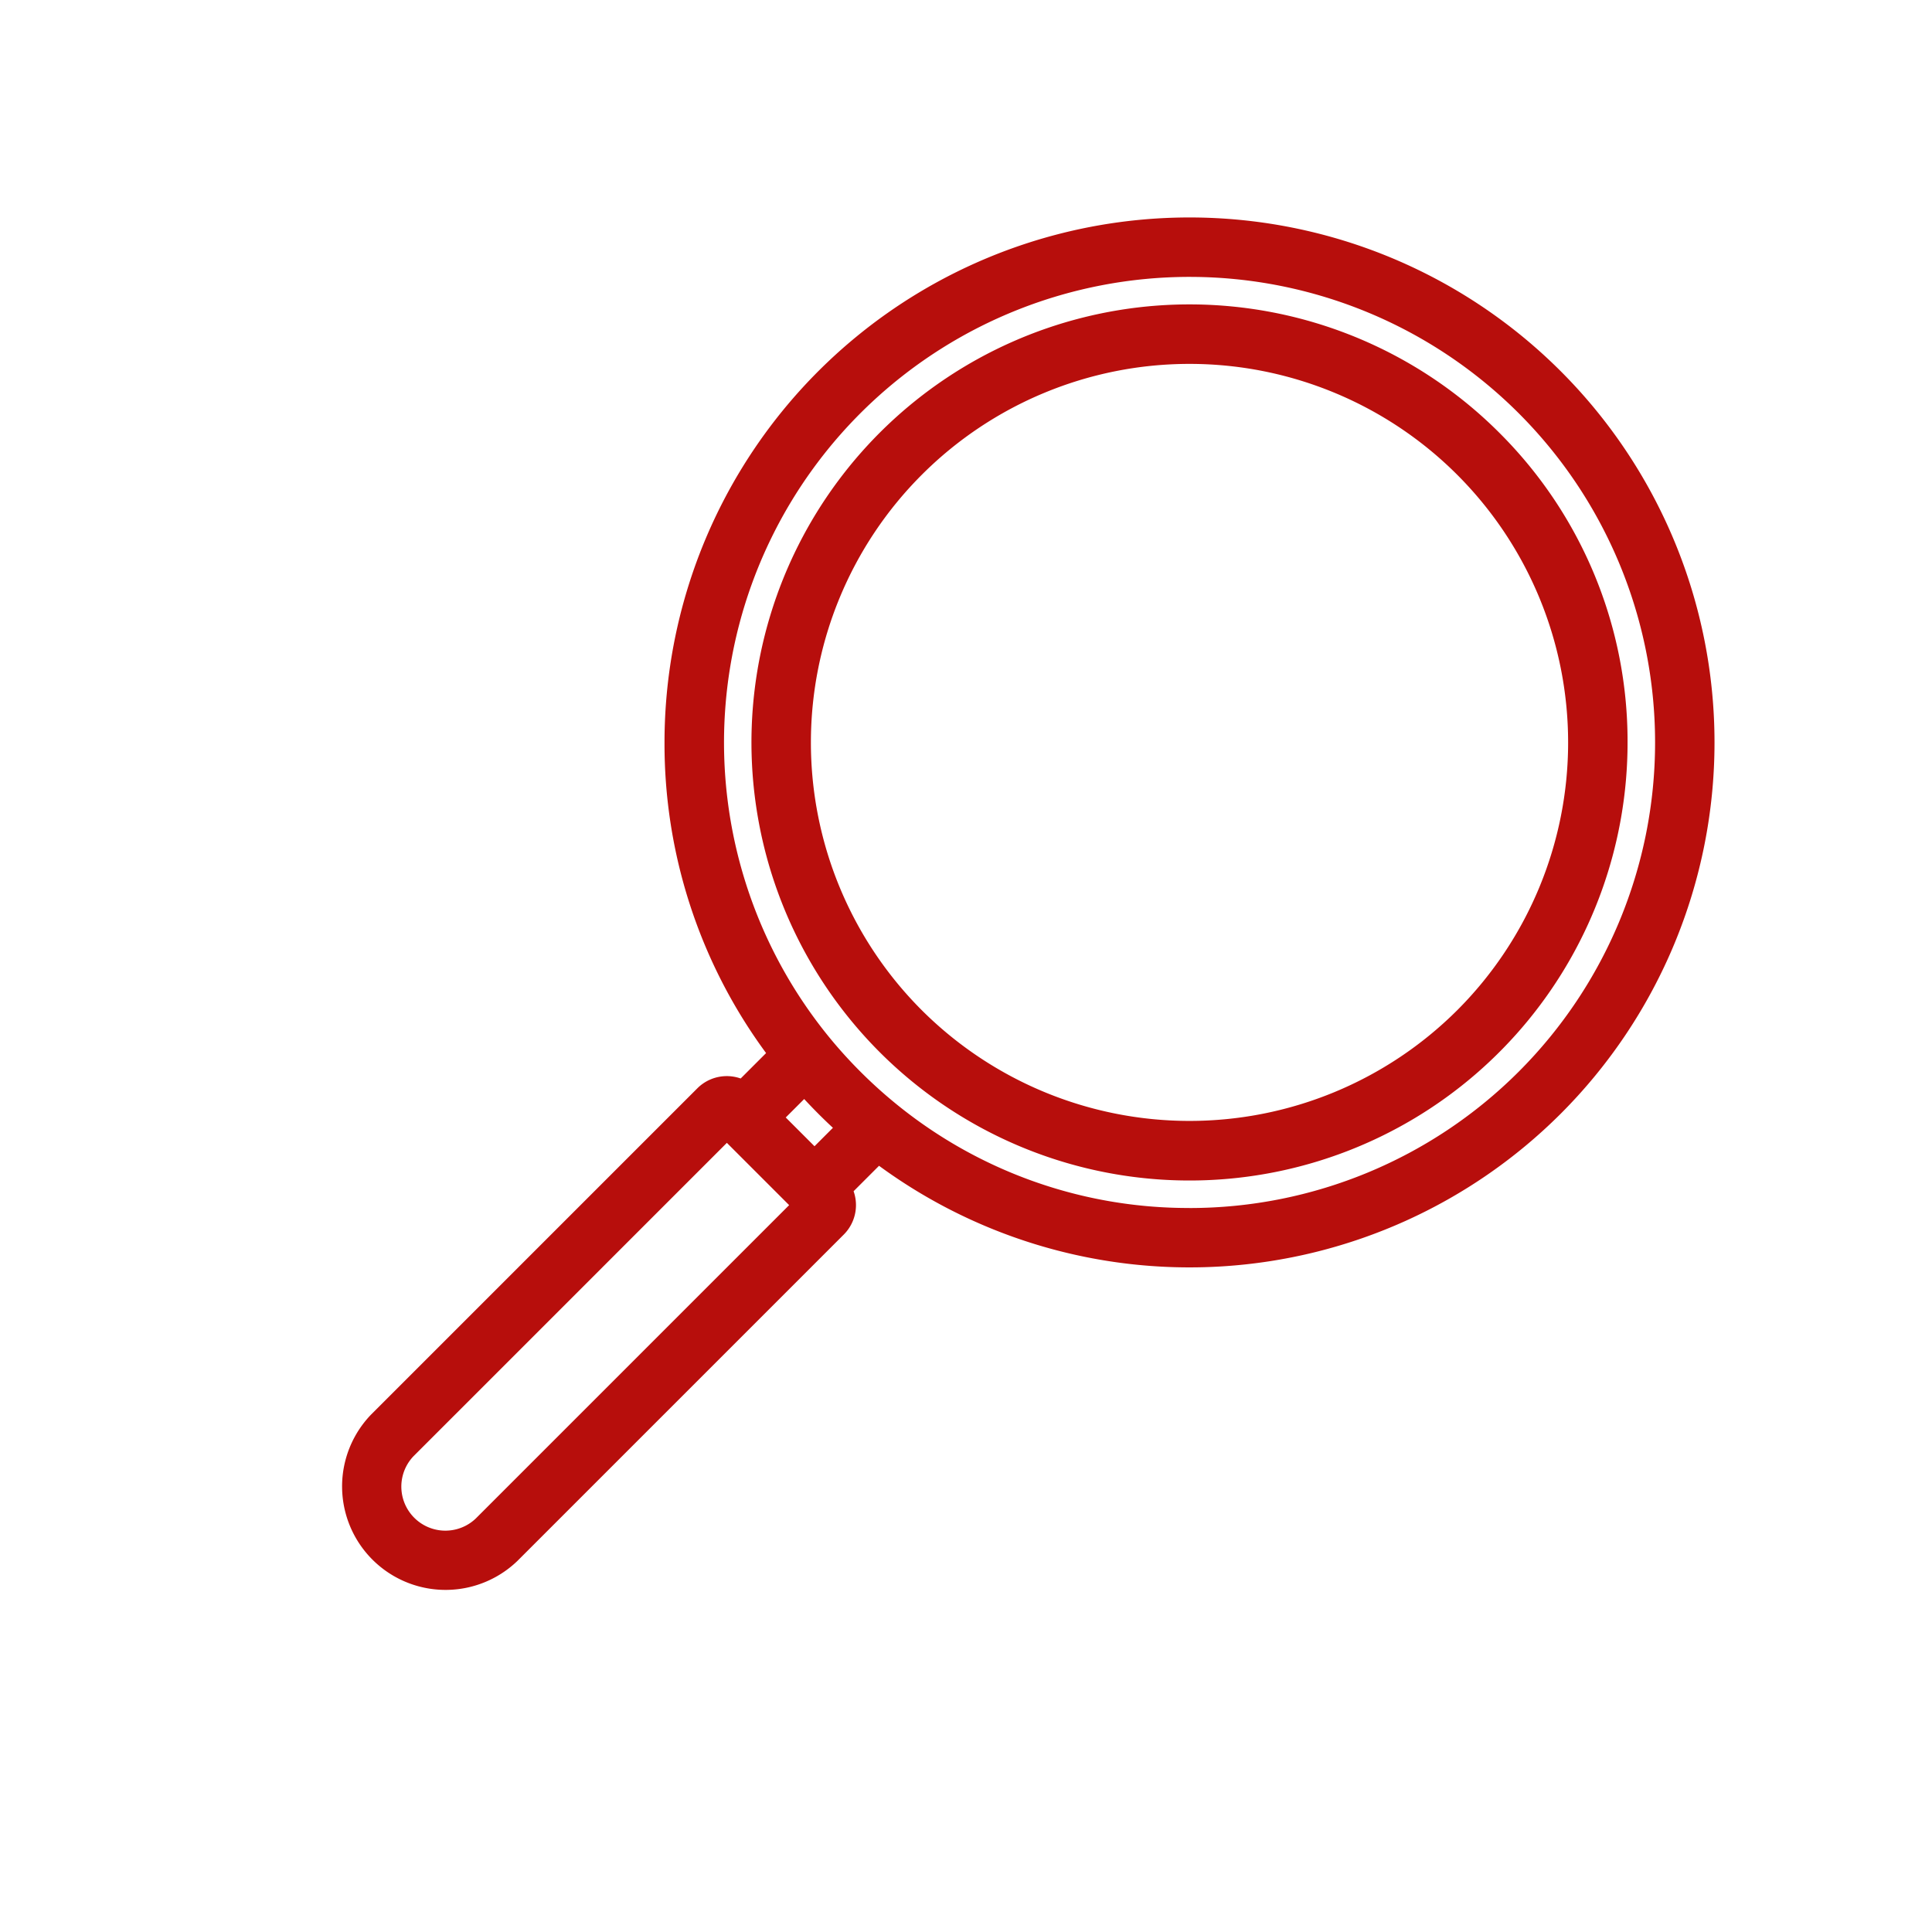
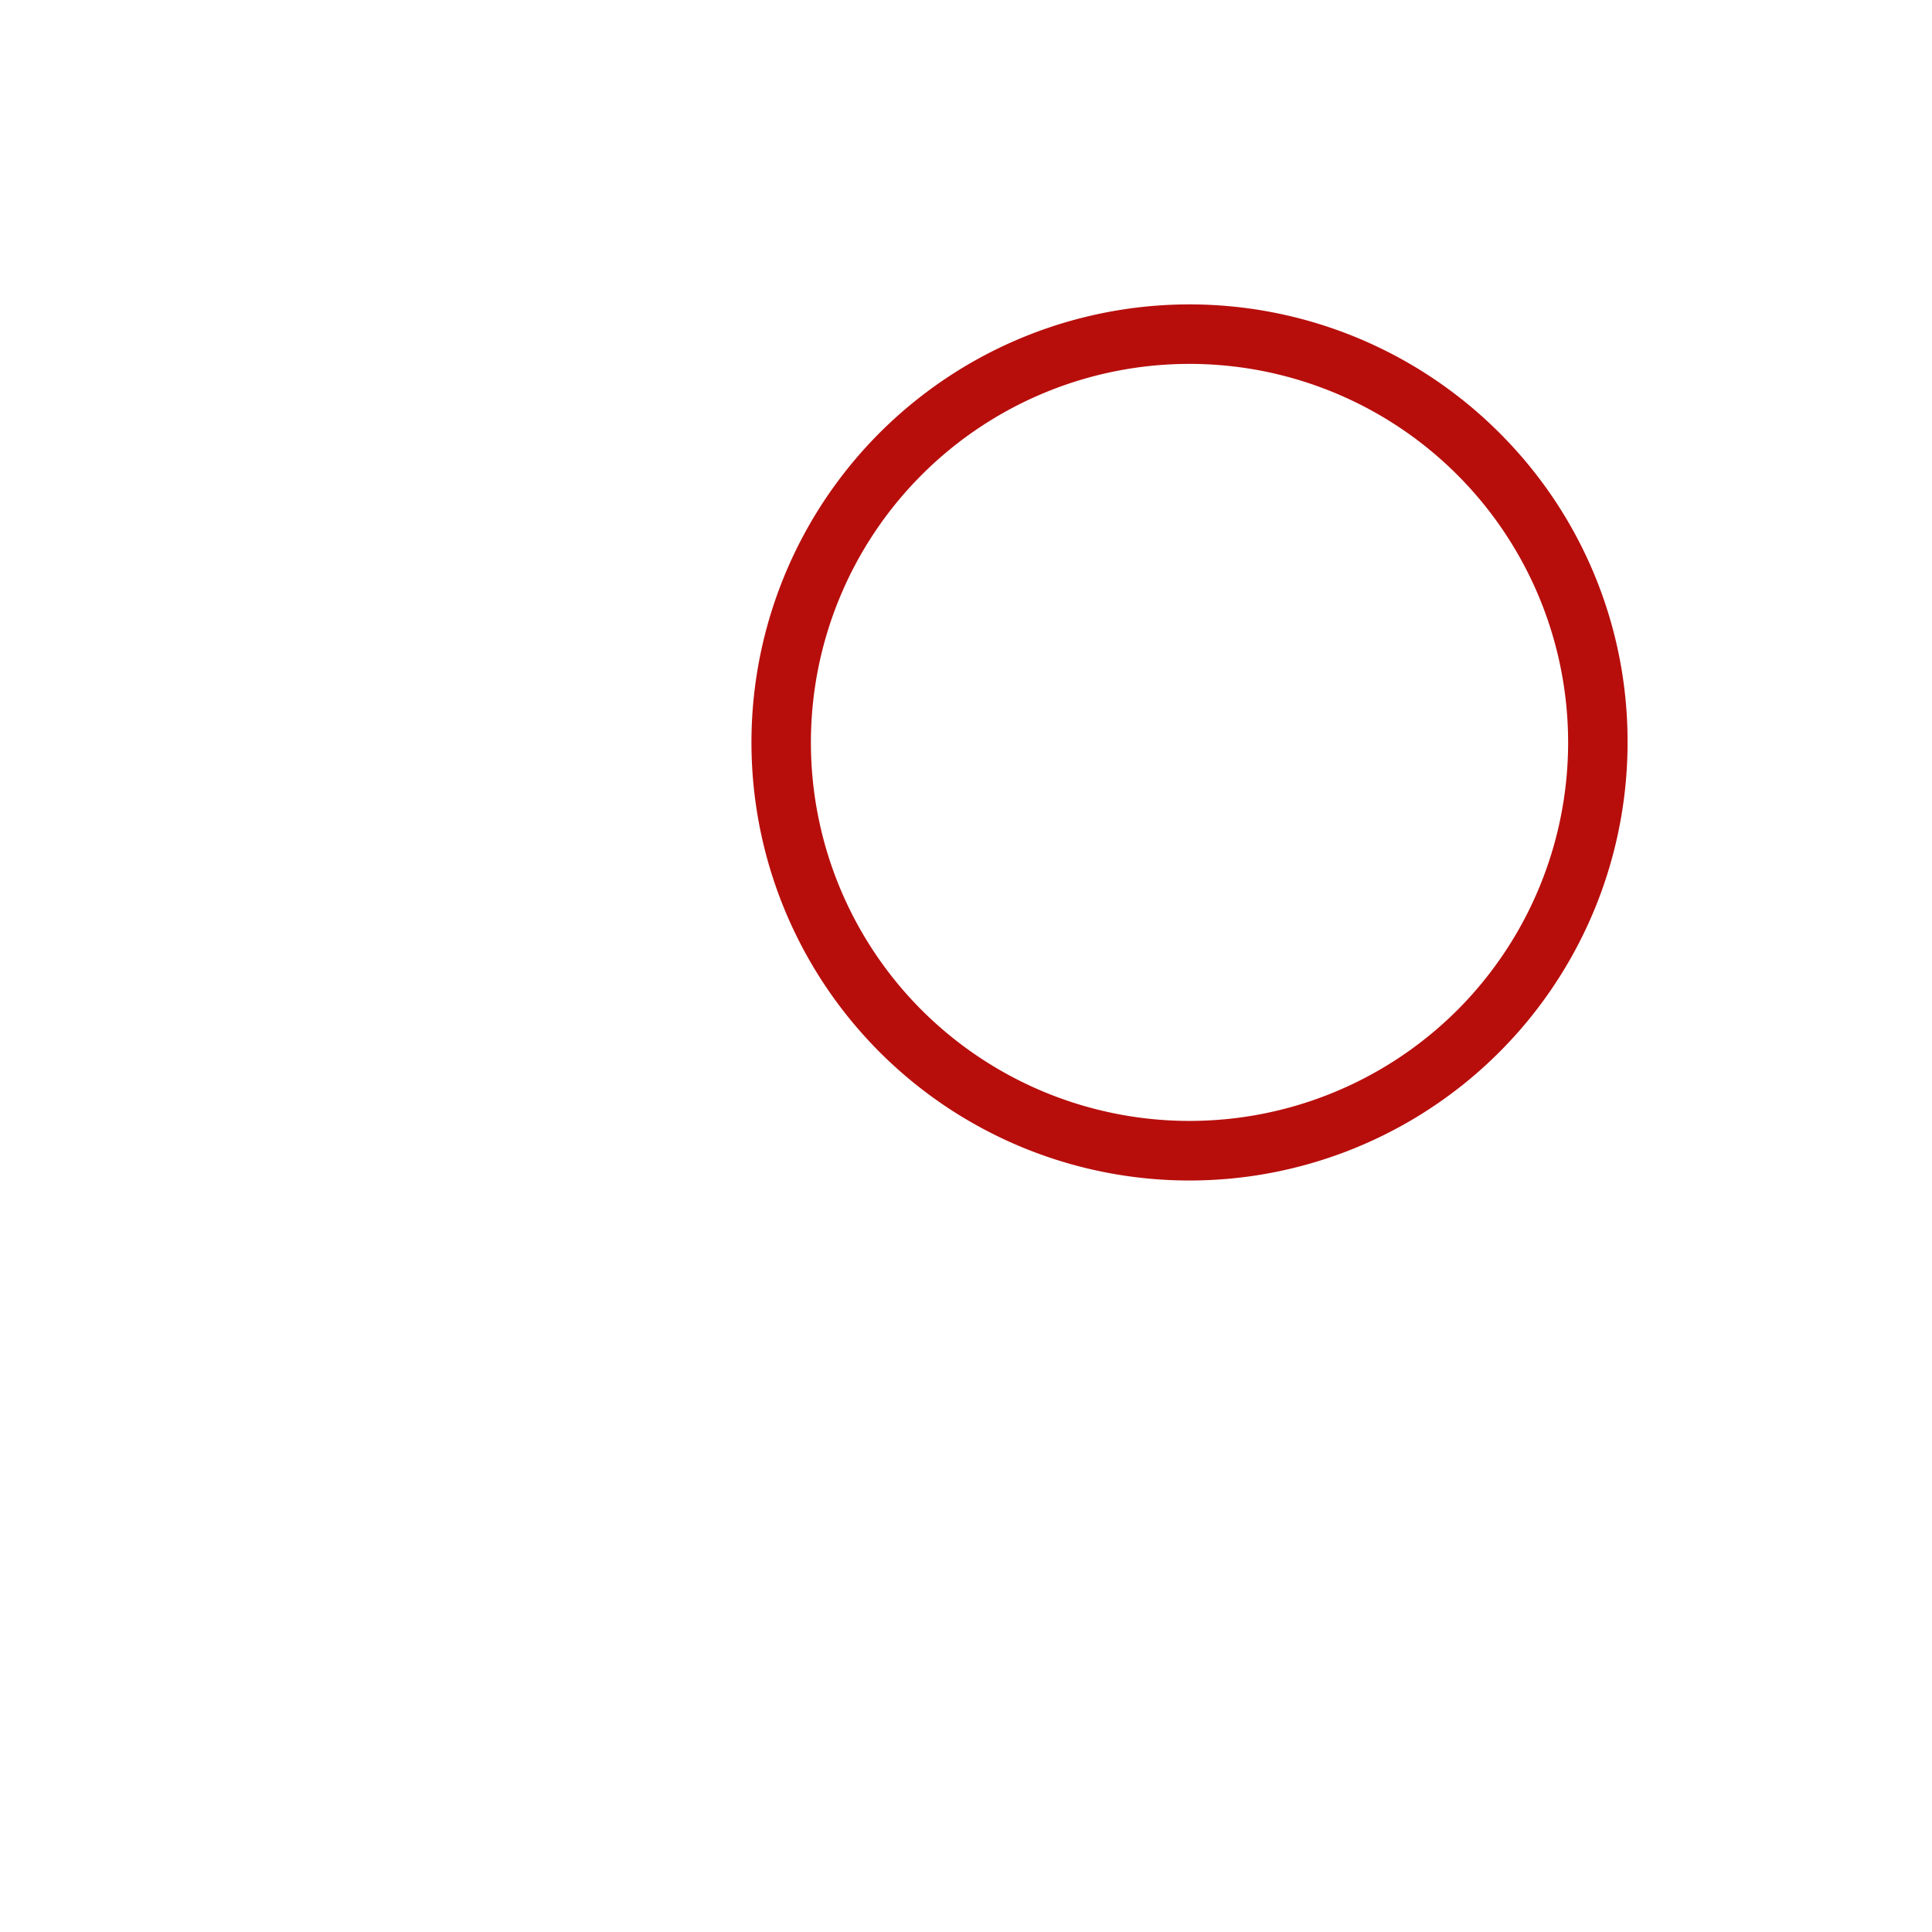
<svg xmlns="http://www.w3.org/2000/svg" width="58.372" height="58.372" viewBox="0 0 58.372 58.372">
  <g id="Group_218" data-name="Group 218" transform="translate(-959.293 -892.293)">
-     <path id="Path_761" data-name="Path 761" d="M15.362,0A15.362,15.362,0,0,0,4.5,26.225a15.246,15.246,0,0,0,8.952,4.383v1.9a.759.759,0,0,0-.716.756V47.2a2.627,2.627,0,0,0,5.253,0V33.26a.759.759,0,0,0-.716-.756v-1.9A15.367,15.367,0,0,0,30.724,15.362,15.362,15.362,0,0,0,15.362,0m1.831,47.2a1.831,1.831,0,0,1-3.661,0V33.3h3.661Zm-.716-14.7H14.248V30.684q.554.039,1.114.04t1.114-.04Zm9.185-6.84a14.456,14.456,0,0,1-8.827,4.193h0q-.728.073-1.47.073t-1.47-.073h0A14.567,14.567,0,0,1,5.062,5.062a14.566,14.566,0,1,1,20.6,20.6" transform="translate(995.232 893) rotate(45)" fill="#b70e0c" stroke="#b70e0c" stroke-width="1" />
    <path id="Path_762" data-name="Path 762" d="M58.786,46.051a12.735,12.735,0,1,0,9.005,3.73,12.652,12.652,0,0,0-9.005-3.73m0,24.675A11.939,11.939,0,1,1,70.726,58.786,11.953,11.953,0,0,1,58.786,70.726" transform="translate(995.232 831.589) rotate(45)" fill="#b70e0c" stroke="#b70e0c" stroke-width="1" />
  </g>
</svg>